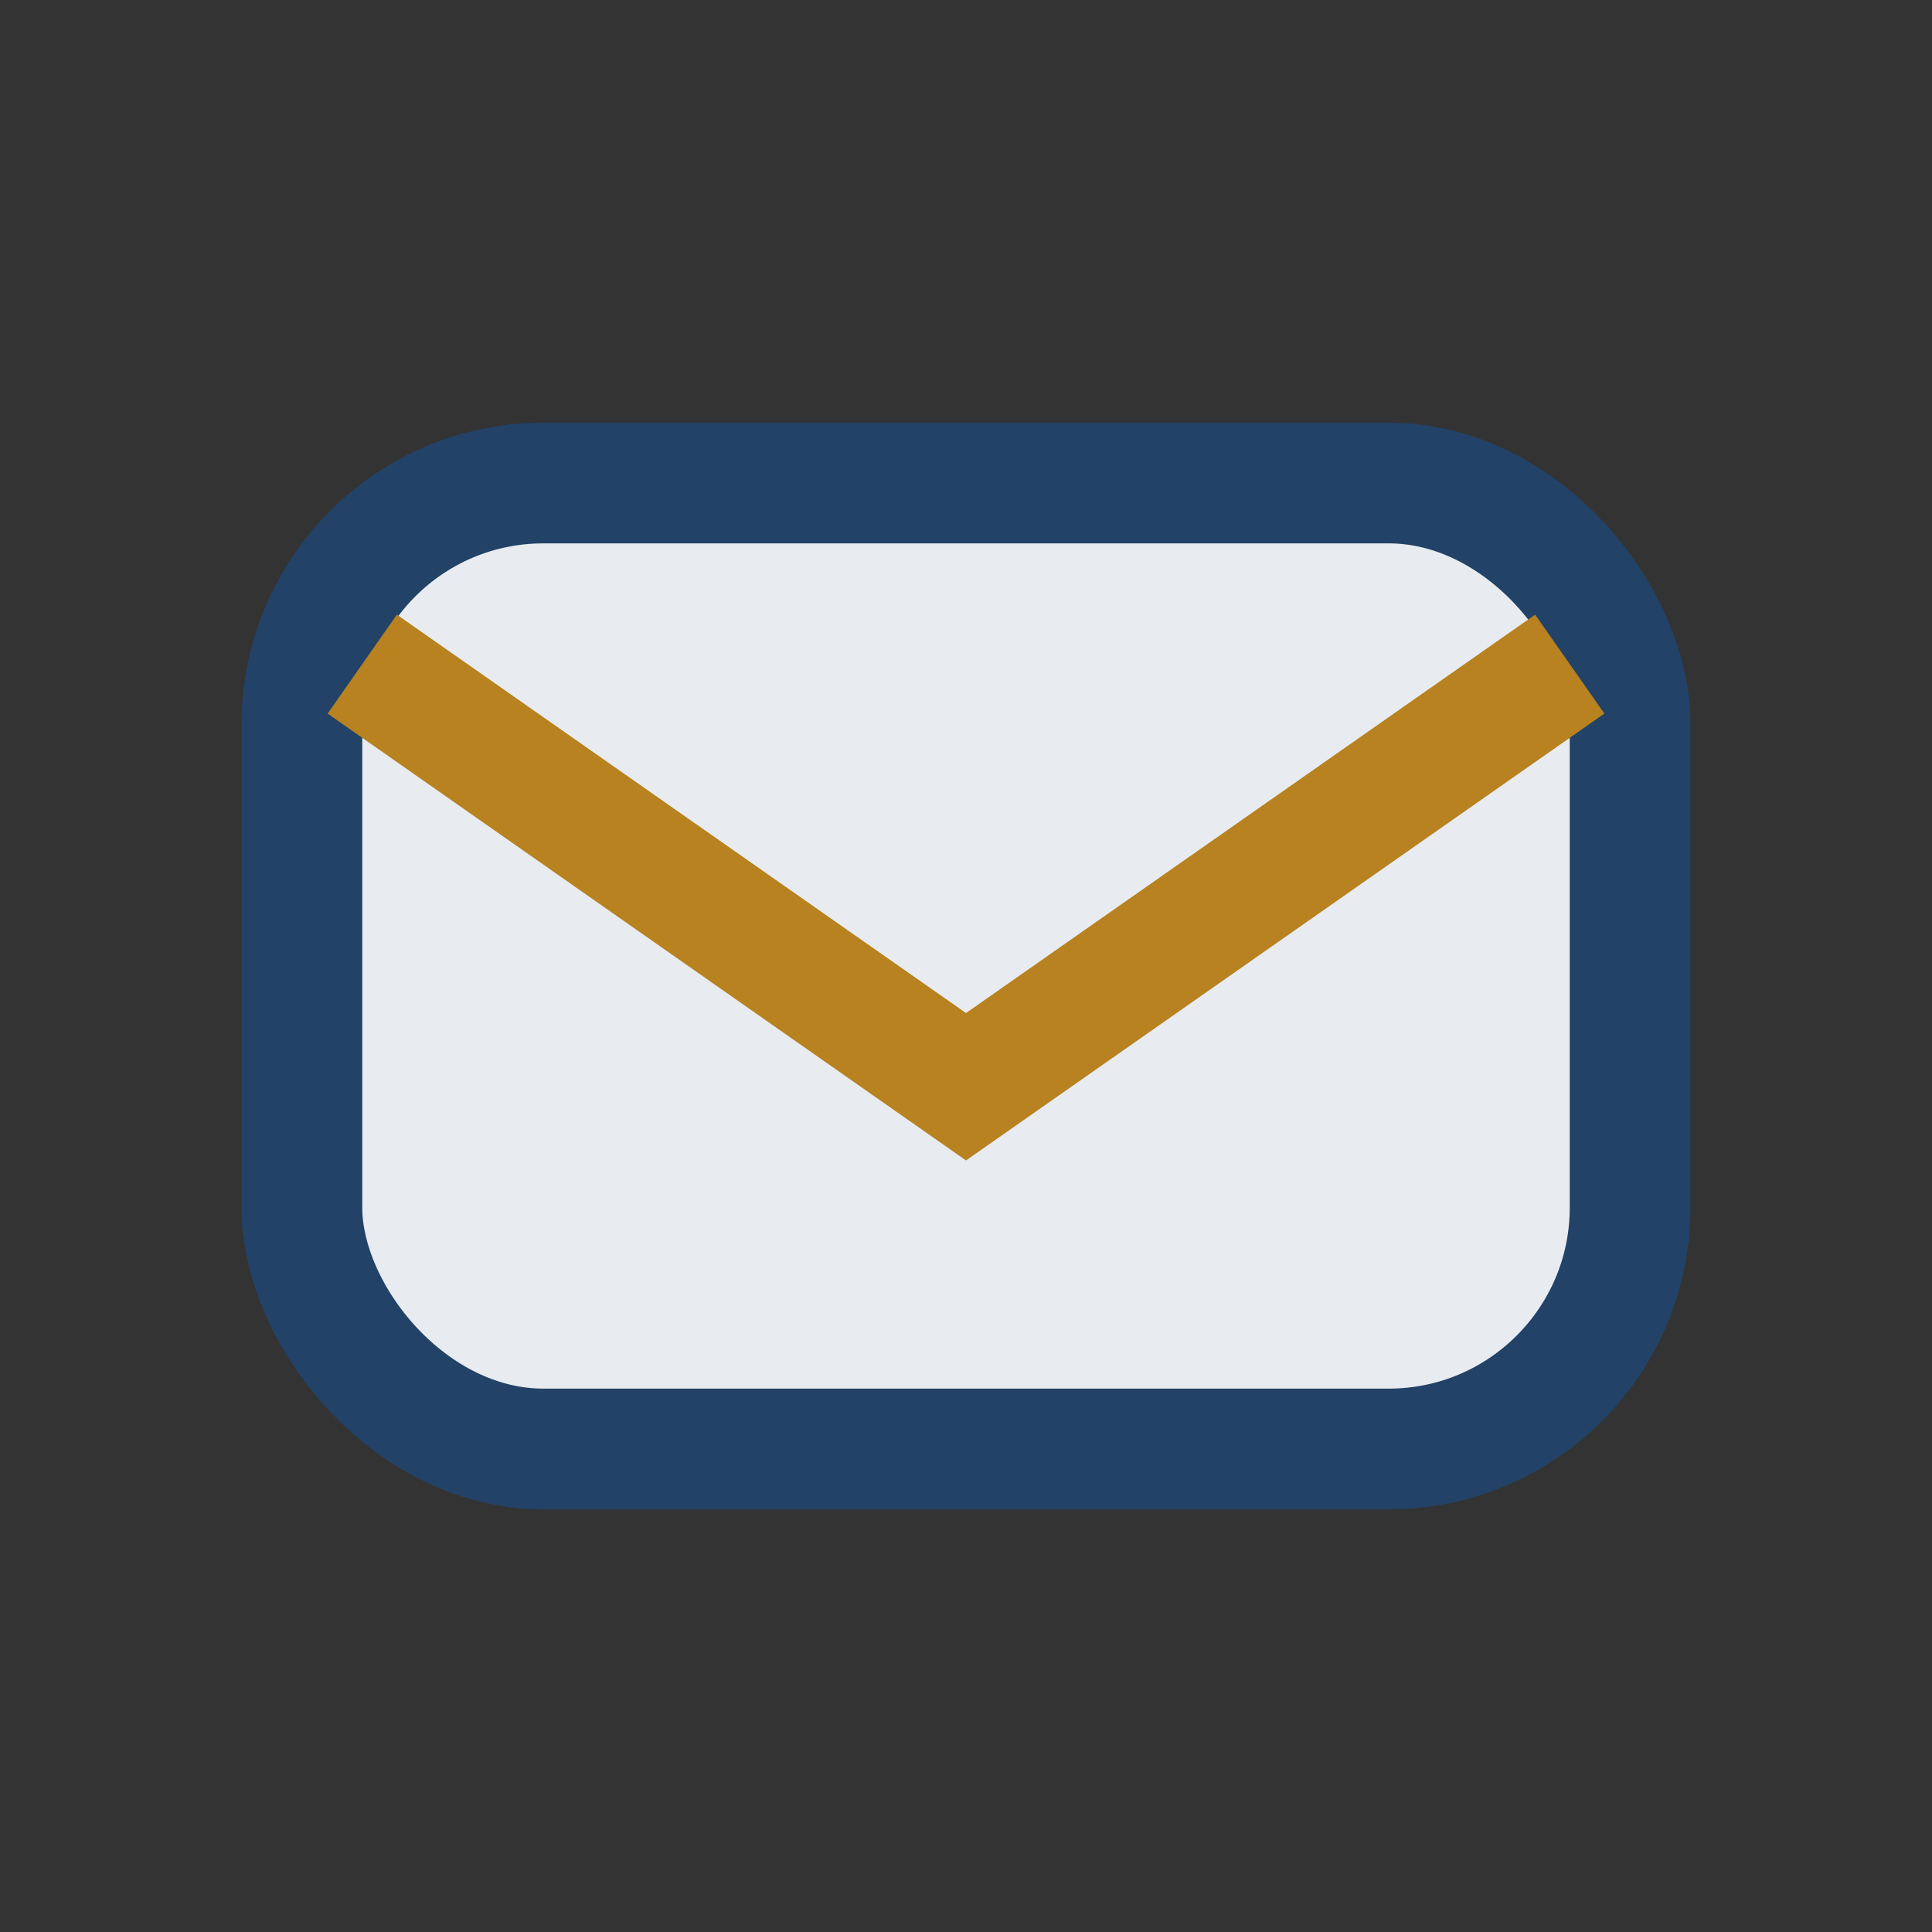
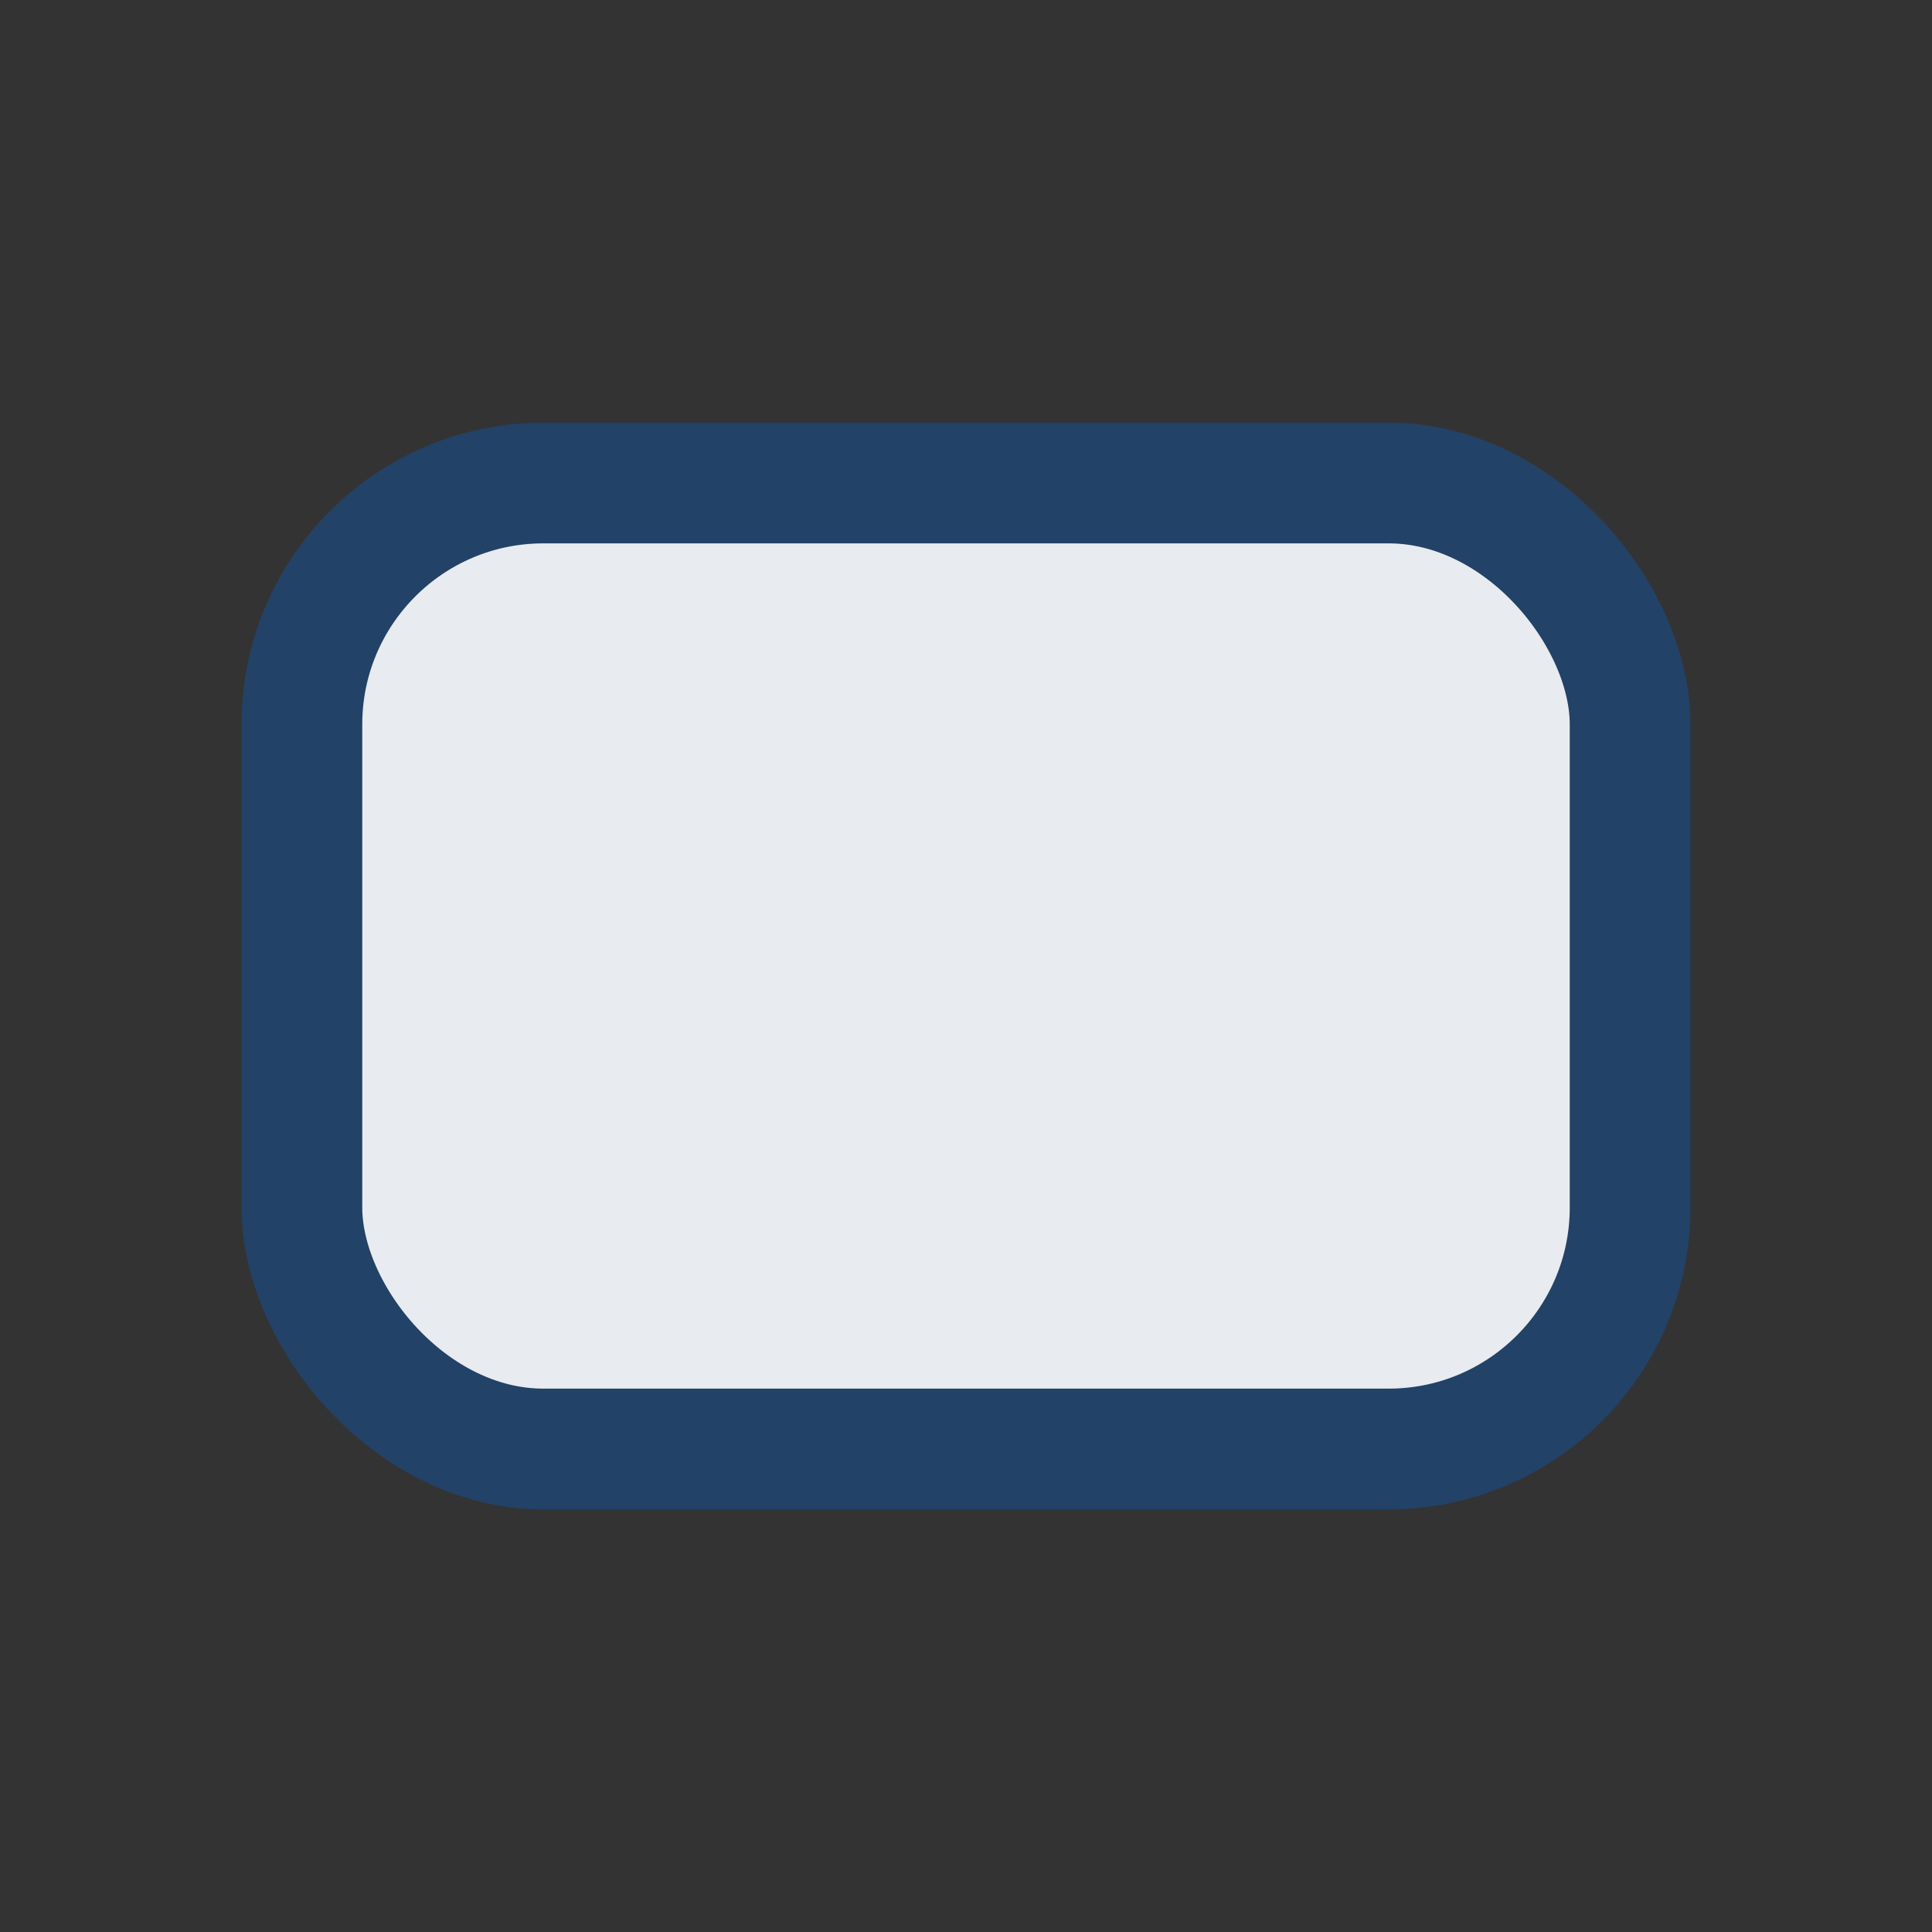
<svg xmlns="http://www.w3.org/2000/svg" width="32" height="32" viewBox="0 0 32 32">
  <rect x="0" y="0" width="32" height="32" fill="#333333" stroke="none" />
  <rect x="5" y="8" width="22" height="16" rx="4" fill="#E8EBEF" stroke="#224267" stroke-width="2" />
-   <path d="M6 11l10 7 10-7" stroke="#B88220" stroke-width="2" fill="none" />
</svg>